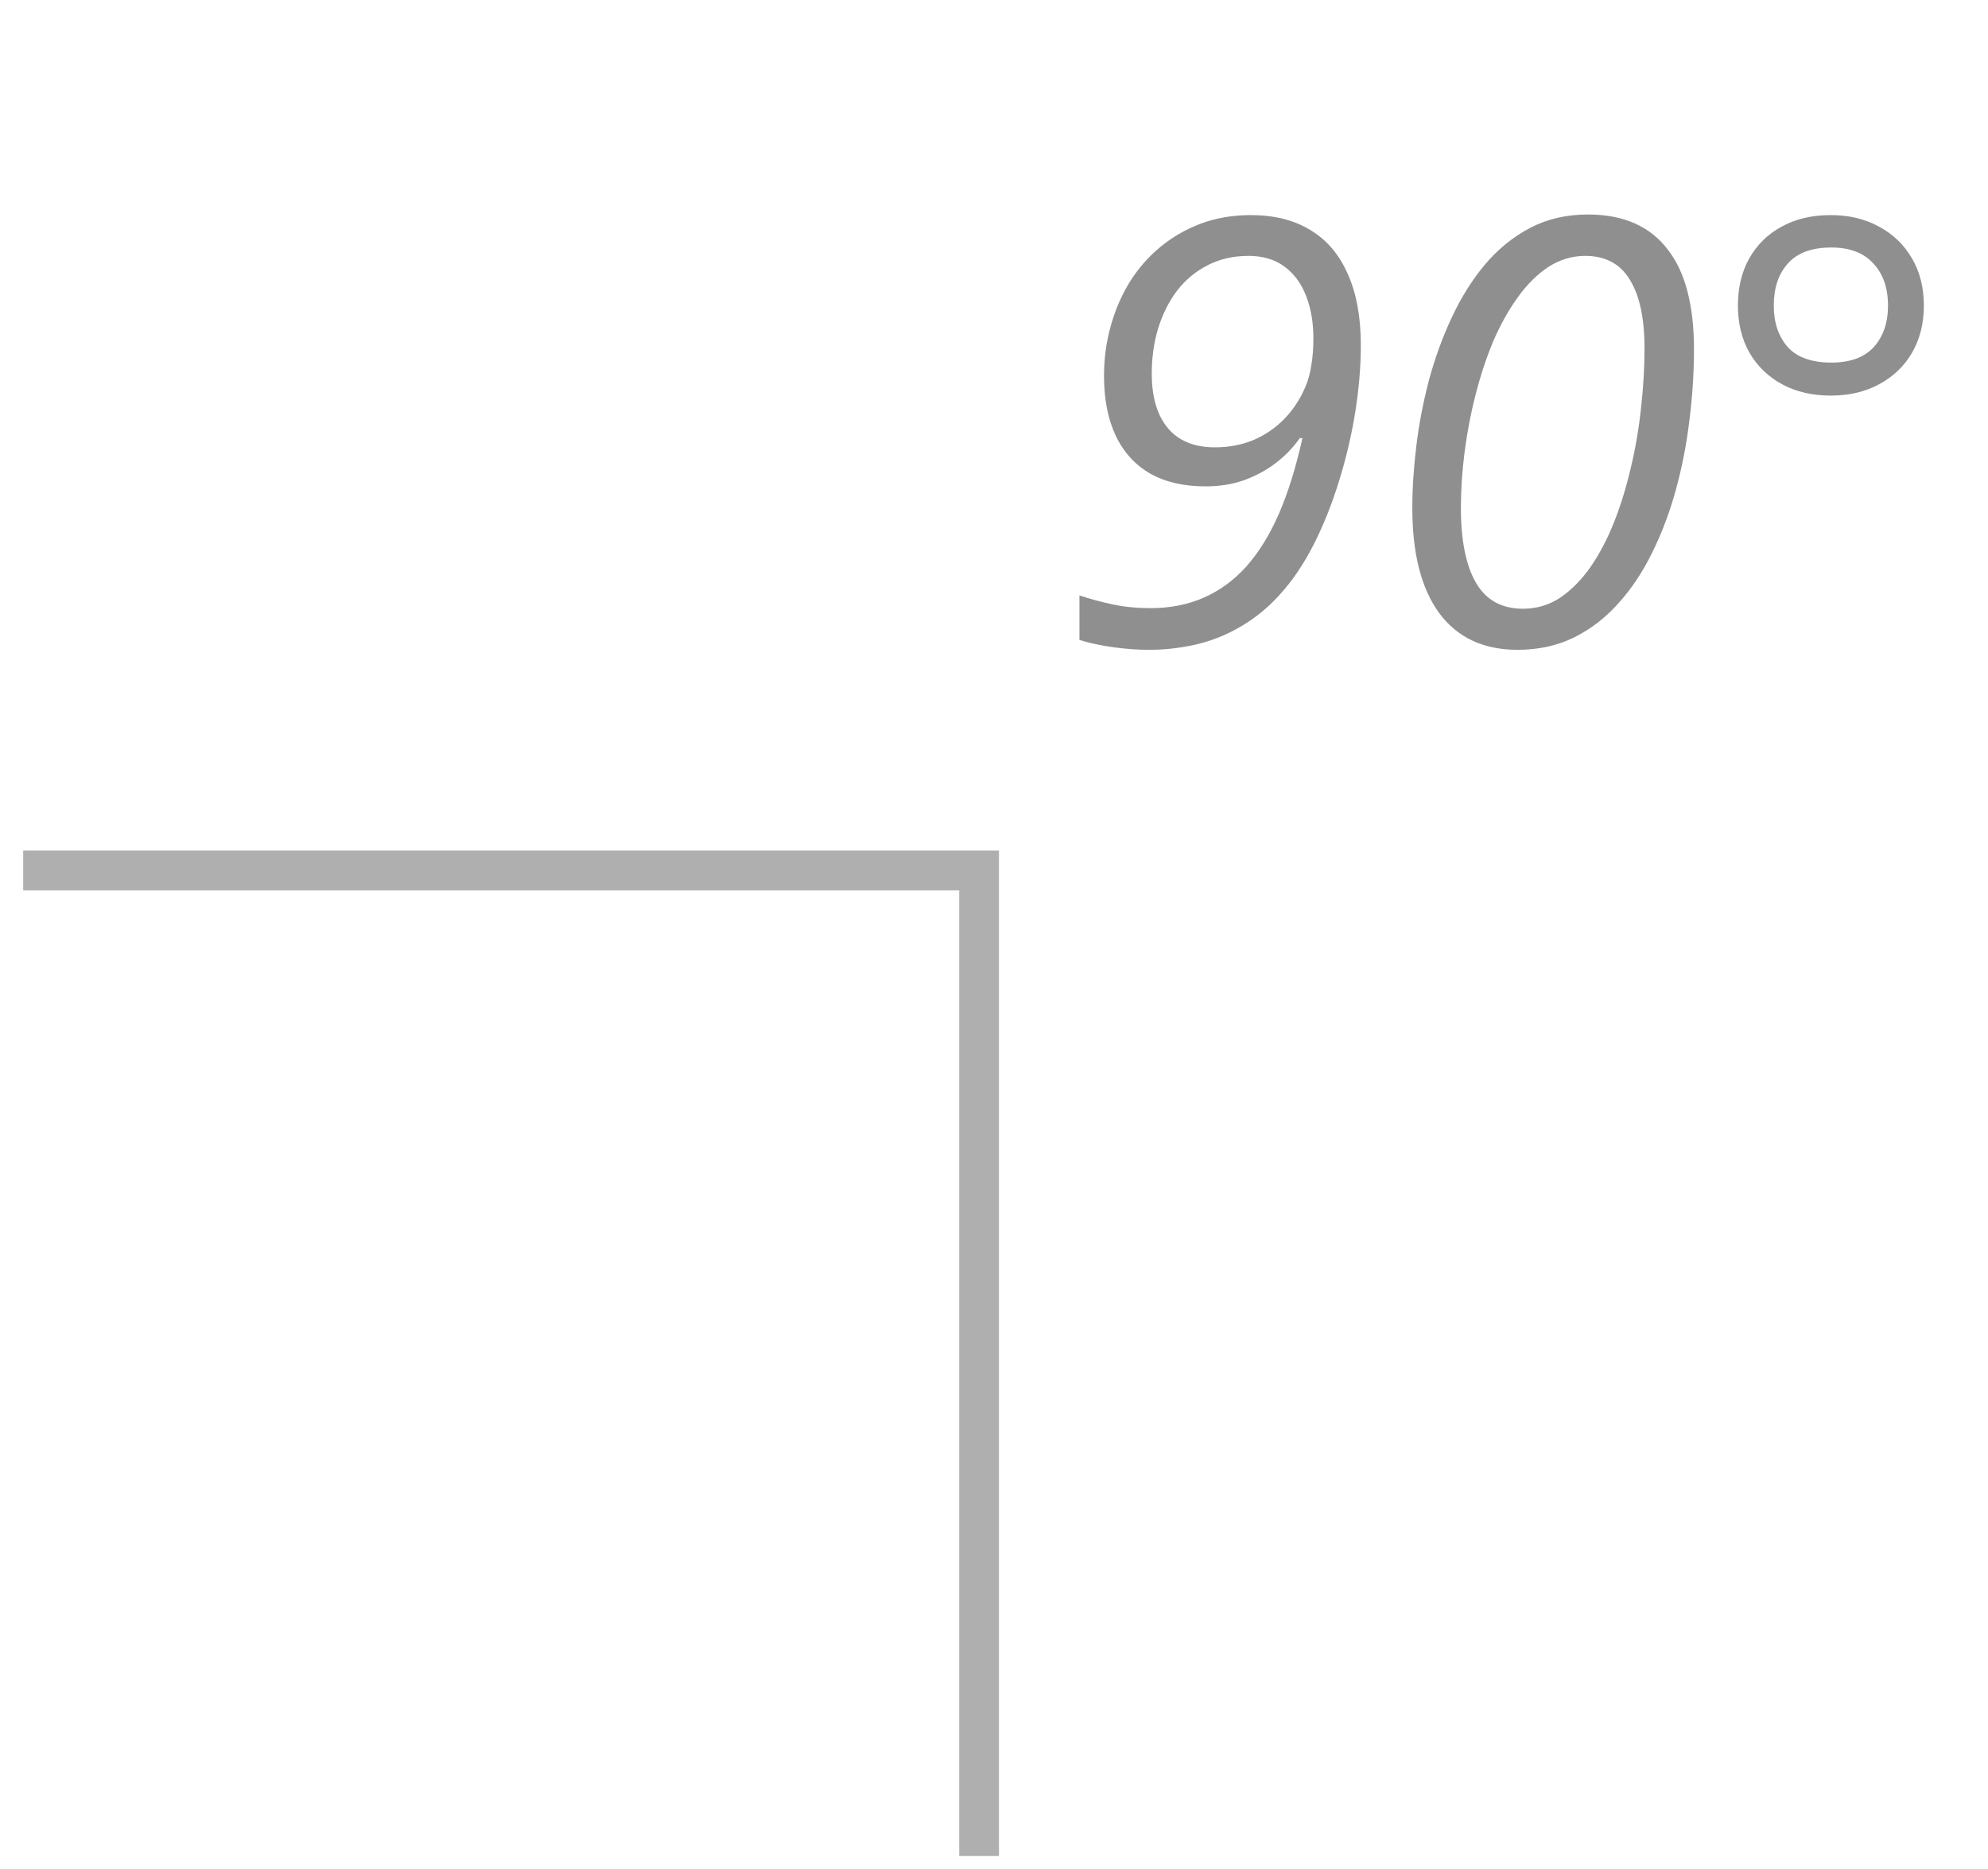
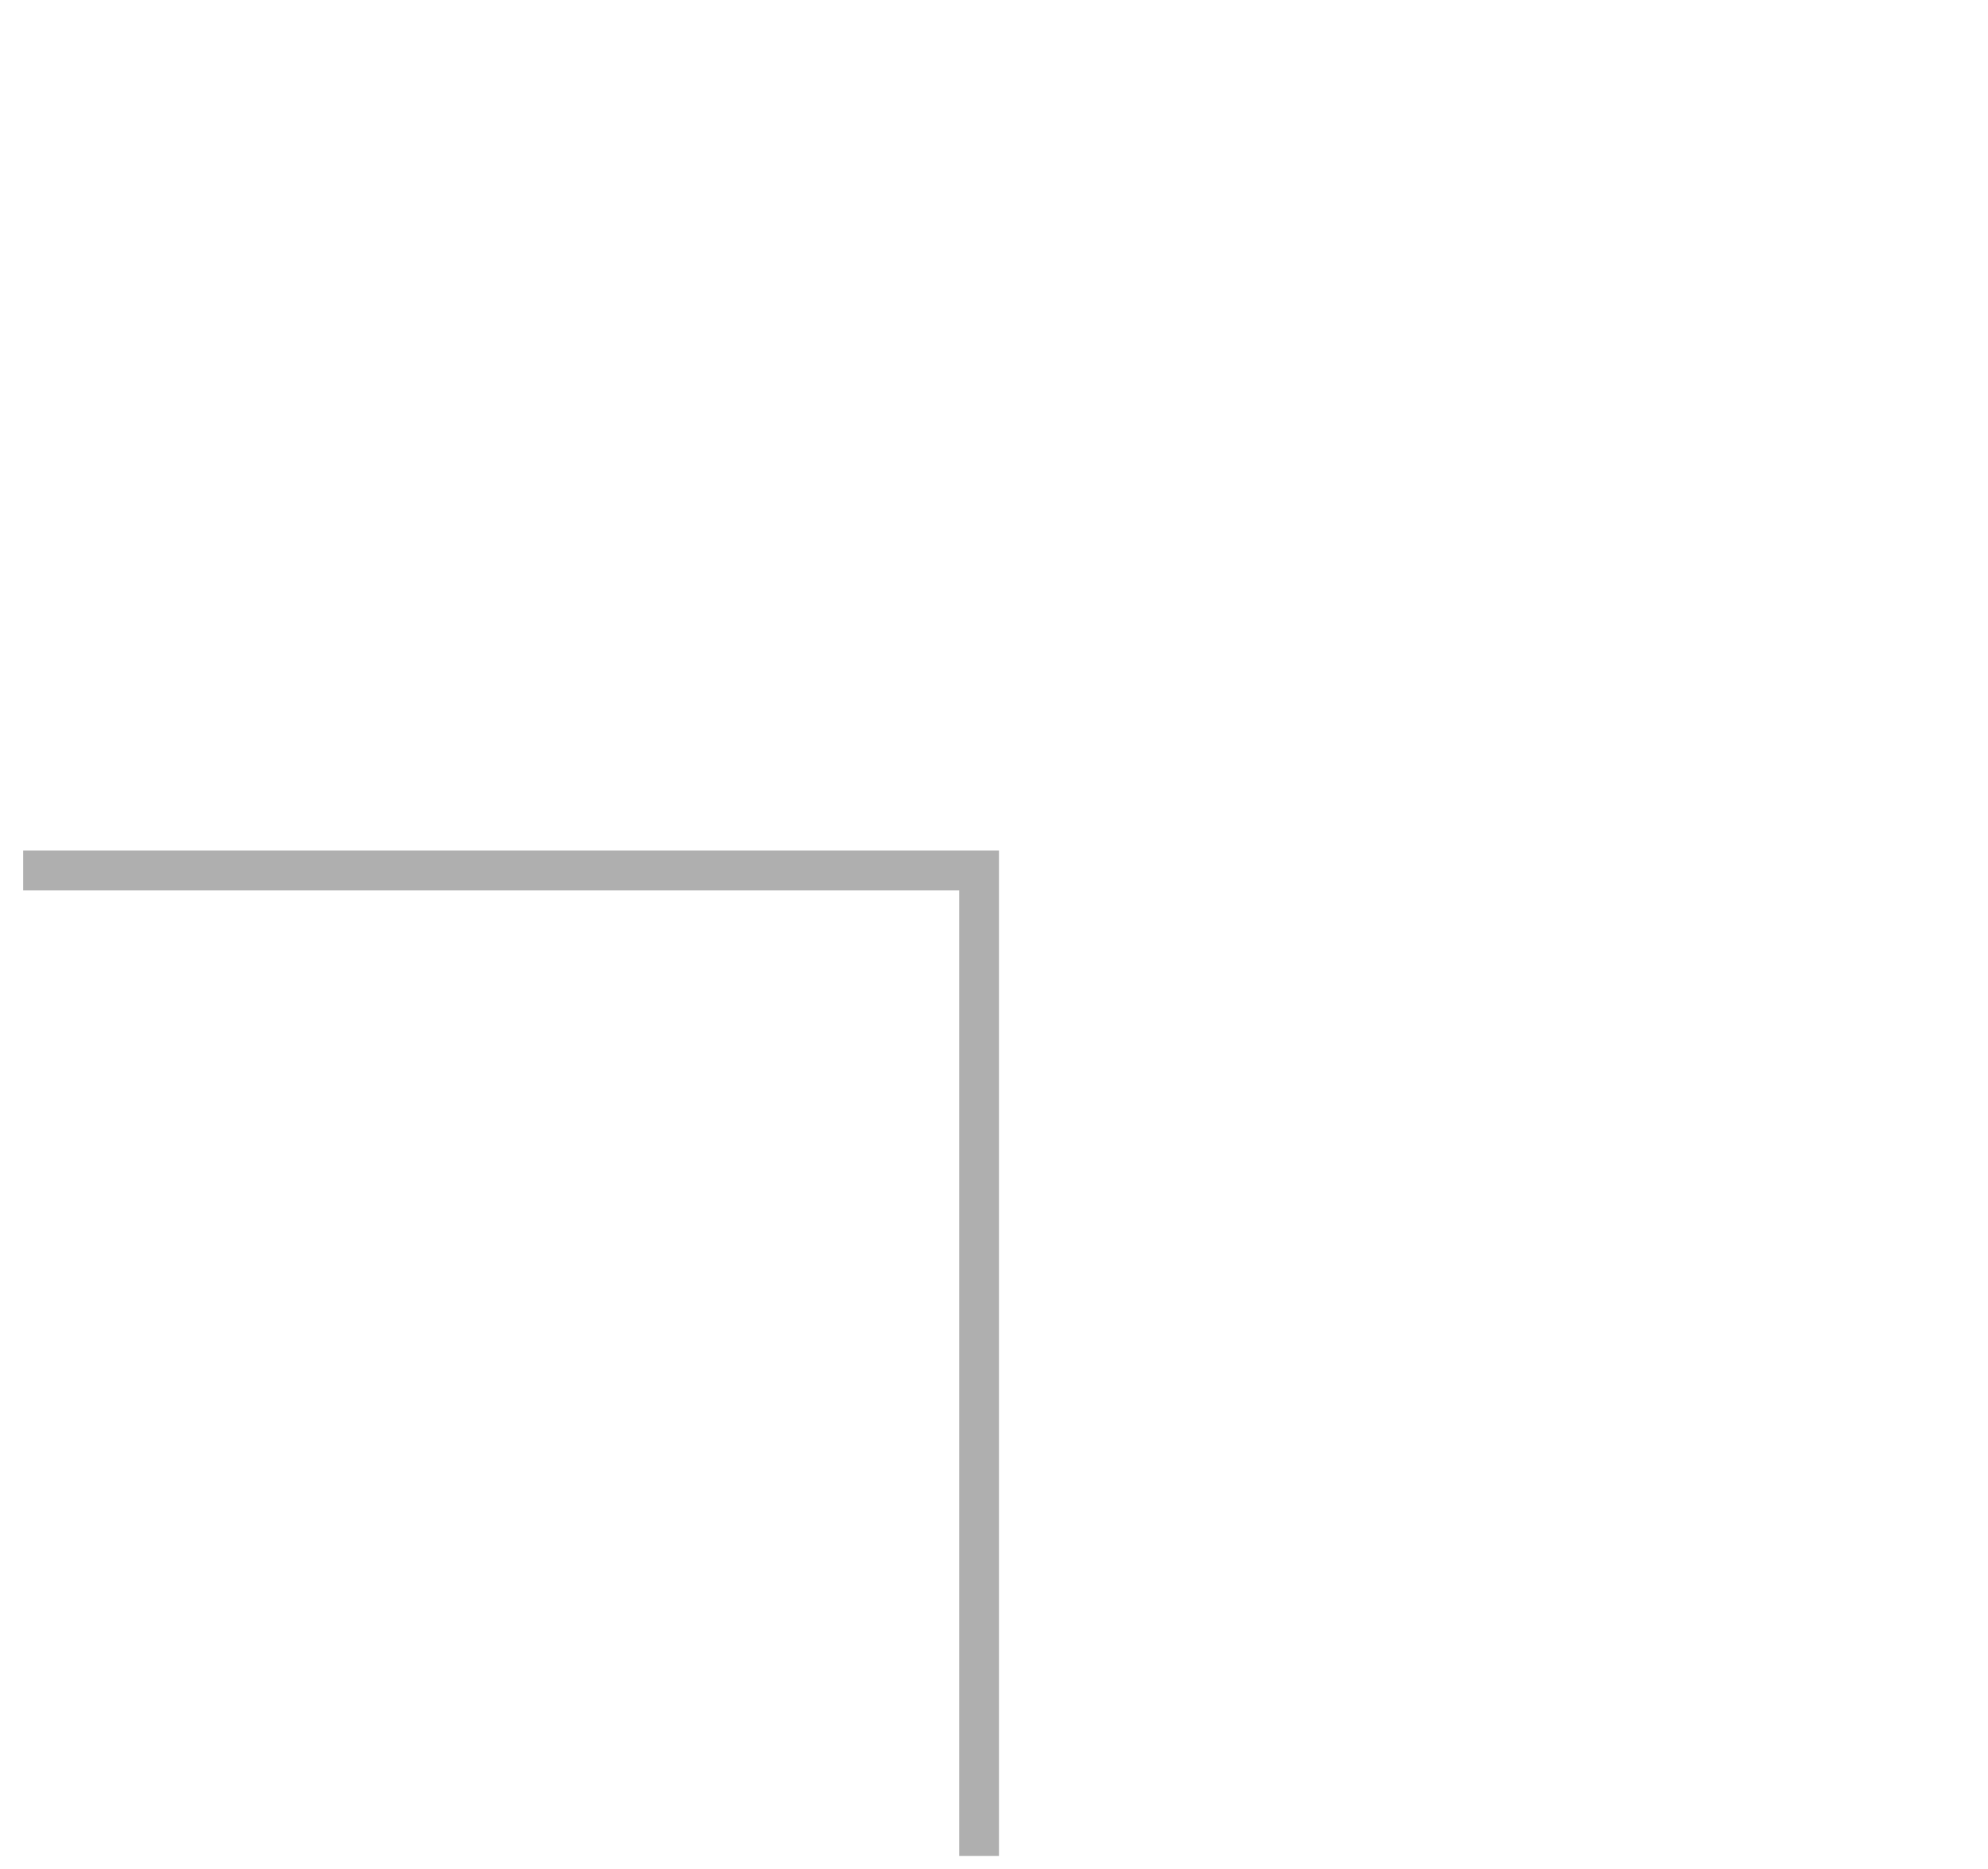
<svg xmlns="http://www.w3.org/2000/svg" width="50" height="47" viewBox="0 0 50 47" fill="none">
  <path opacity="0.5" d="M0.583 21.889L24.625 21.889L24.625 46.673" stroke="#606060" />
-   <path d="M28.909 16.341C28.609 16.341 28.303 16.319 27.993 16.275C27.683 16.232 27.401 16.171 27.149 16.093V14.973C27.411 15.061 27.69 15.136 27.986 15.199C28.281 15.262 28.599 15.293 28.938 15.293C29.428 15.293 29.872 15.206 30.269 15.032C30.672 14.857 31.031 14.595 31.346 14.246C31.661 13.892 31.935 13.448 32.168 12.915C32.4 12.377 32.597 11.744 32.757 11.017H32.691C32.526 11.254 32.323 11.465 32.08 11.649C31.843 11.829 31.576 11.972 31.28 12.079C30.985 12.181 30.665 12.231 30.32 12.231C29.777 12.231 29.314 12.125 28.931 11.911C28.553 11.693 28.264 11.378 28.066 10.966C27.867 10.549 27.767 10.044 27.767 9.453C27.767 9.017 27.823 8.6 27.935 8.202C28.046 7.8 28.206 7.429 28.415 7.089C28.628 6.75 28.885 6.456 29.186 6.209C29.491 5.957 29.833 5.761 30.211 5.62C30.594 5.479 31.011 5.409 31.462 5.409C32.049 5.409 32.548 5.535 32.961 5.787C33.373 6.035 33.685 6.403 33.899 6.893C34.117 7.378 34.226 7.974 34.226 8.682C34.226 9.206 34.18 9.761 34.088 10.348C33.996 10.929 33.86 11.509 33.681 12.086C33.506 12.658 33.293 13.194 33.041 13.693C32.788 14.188 32.502 14.61 32.182 14.959C31.959 15.206 31.719 15.417 31.462 15.592C31.21 15.766 30.946 15.909 30.669 16.021C30.393 16.132 30.107 16.212 29.811 16.261C29.52 16.314 29.22 16.341 28.909 16.341ZM30.56 11.249C30.905 11.249 31.225 11.189 31.52 11.068C31.816 10.942 32.076 10.765 32.299 10.537C32.526 10.304 32.706 10.03 32.837 9.715C32.905 9.555 32.953 9.375 32.982 9.177C33.016 8.978 33.033 8.757 33.033 8.515C33.033 8.112 32.973 7.756 32.851 7.446C32.73 7.13 32.548 6.883 32.306 6.704C32.063 6.524 31.76 6.435 31.397 6.435C31.014 6.435 30.669 6.515 30.364 6.675C30.063 6.83 29.809 7.043 29.6 7.315C29.397 7.586 29.239 7.901 29.128 8.26C29.021 8.614 28.968 8.992 28.968 9.395C28.968 9.986 29.103 10.445 29.375 10.769C29.646 11.089 30.041 11.249 30.56 11.249ZM38.168 16.341C37.31 16.341 36.653 16.033 36.197 15.417C35.746 14.801 35.521 13.921 35.521 12.777C35.521 12.282 35.555 11.759 35.623 11.206C35.69 10.653 35.797 10.1 35.943 9.548C36.093 8.995 36.284 8.471 36.517 7.976C36.75 7.477 37.029 7.033 37.354 6.645C37.683 6.258 38.062 5.952 38.488 5.729C38.915 5.506 39.397 5.394 39.936 5.394C40.391 5.394 40.787 5.47 41.121 5.62C41.456 5.77 41.732 5.991 41.95 6.282C42.173 6.568 42.338 6.922 42.445 7.344C42.551 7.761 42.605 8.238 42.605 8.777C42.605 9.373 42.566 9.974 42.489 10.58C42.416 11.182 42.302 11.764 42.147 12.326C41.992 12.888 41.793 13.415 41.55 13.904C41.313 14.389 41.029 14.813 40.699 15.177C40.374 15.541 40.001 15.827 39.579 16.035C39.157 16.239 38.687 16.341 38.168 16.341ZM38.306 15.308C38.646 15.308 38.956 15.216 39.237 15.032C39.519 14.842 39.773 14.585 40.001 14.261C40.229 13.931 40.428 13.553 40.597 13.126C40.767 12.694 40.908 12.236 41.019 11.751C41.136 11.262 41.221 10.762 41.274 10.253C41.332 9.739 41.361 9.24 41.361 8.755C41.361 8.003 41.237 7.429 40.99 7.031C40.748 6.633 40.374 6.435 39.87 6.435C39.54 6.435 39.233 6.527 38.946 6.711C38.665 6.895 38.408 7.15 38.175 7.475C37.943 7.795 37.737 8.163 37.557 8.58C37.383 8.997 37.235 9.443 37.114 9.918C36.992 10.389 36.9 10.869 36.837 11.359C36.774 11.844 36.743 12.314 36.743 12.77C36.743 13.589 36.869 14.217 37.121 14.653C37.373 15.09 37.768 15.308 38.306 15.308ZM46.045 9.948C45.58 9.948 45.172 9.853 44.823 9.664C44.474 9.475 44.2 9.211 44.001 8.871C43.807 8.527 43.71 8.132 43.71 7.686C43.71 7.235 43.805 6.839 43.994 6.5C44.188 6.156 44.46 5.889 44.809 5.7C45.158 5.506 45.57 5.409 46.045 5.409C46.506 5.409 46.911 5.506 47.26 5.7C47.614 5.889 47.89 6.156 48.089 6.5C48.288 6.839 48.387 7.235 48.387 7.686C48.387 8.132 48.288 8.527 48.089 8.871C47.89 9.211 47.614 9.475 47.26 9.664C46.911 9.853 46.506 9.948 46.045 9.948ZM46.06 9.118C46.535 9.118 46.891 8.987 47.129 8.726C47.367 8.459 47.485 8.112 47.485 7.686C47.485 7.239 47.362 6.886 47.114 6.624C46.872 6.357 46.52 6.224 46.06 6.224C45.57 6.224 45.206 6.357 44.969 6.624C44.731 6.886 44.612 7.239 44.612 7.686C44.612 8.112 44.729 8.459 44.961 8.726C45.199 8.987 45.565 9.118 46.06 9.118Z" fill="#606060" fill-opacity="0.7" />
</svg>